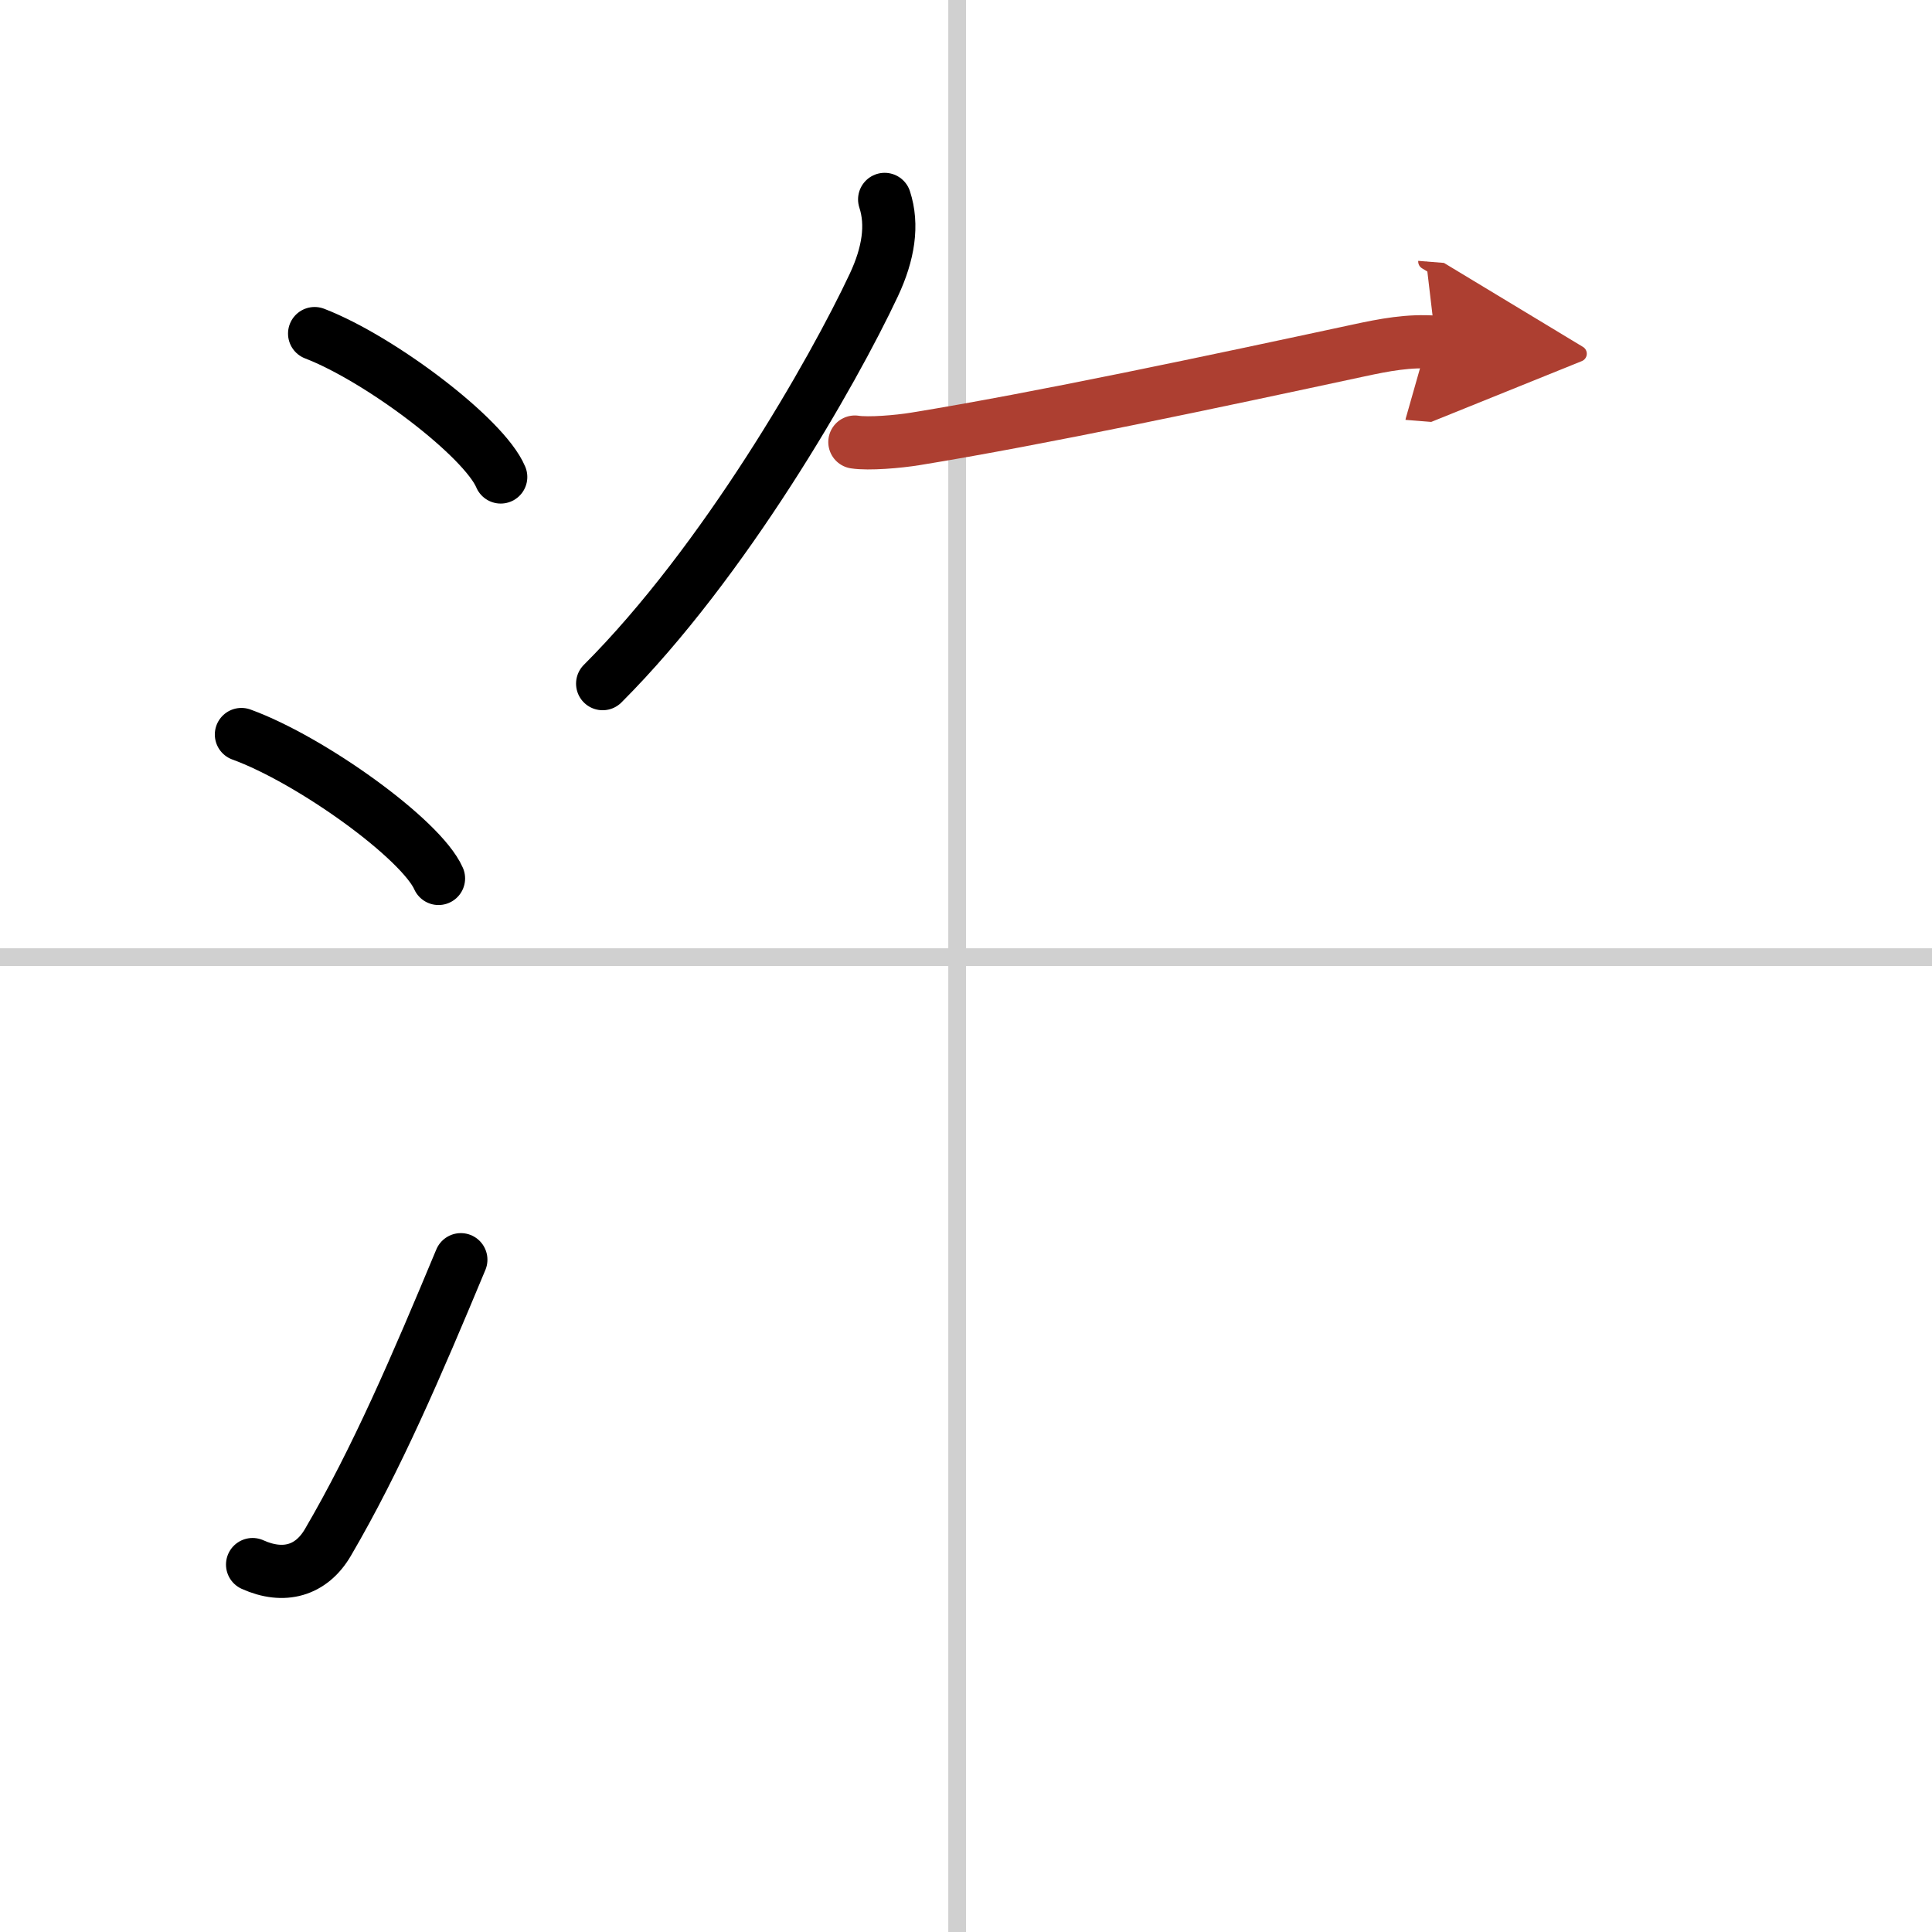
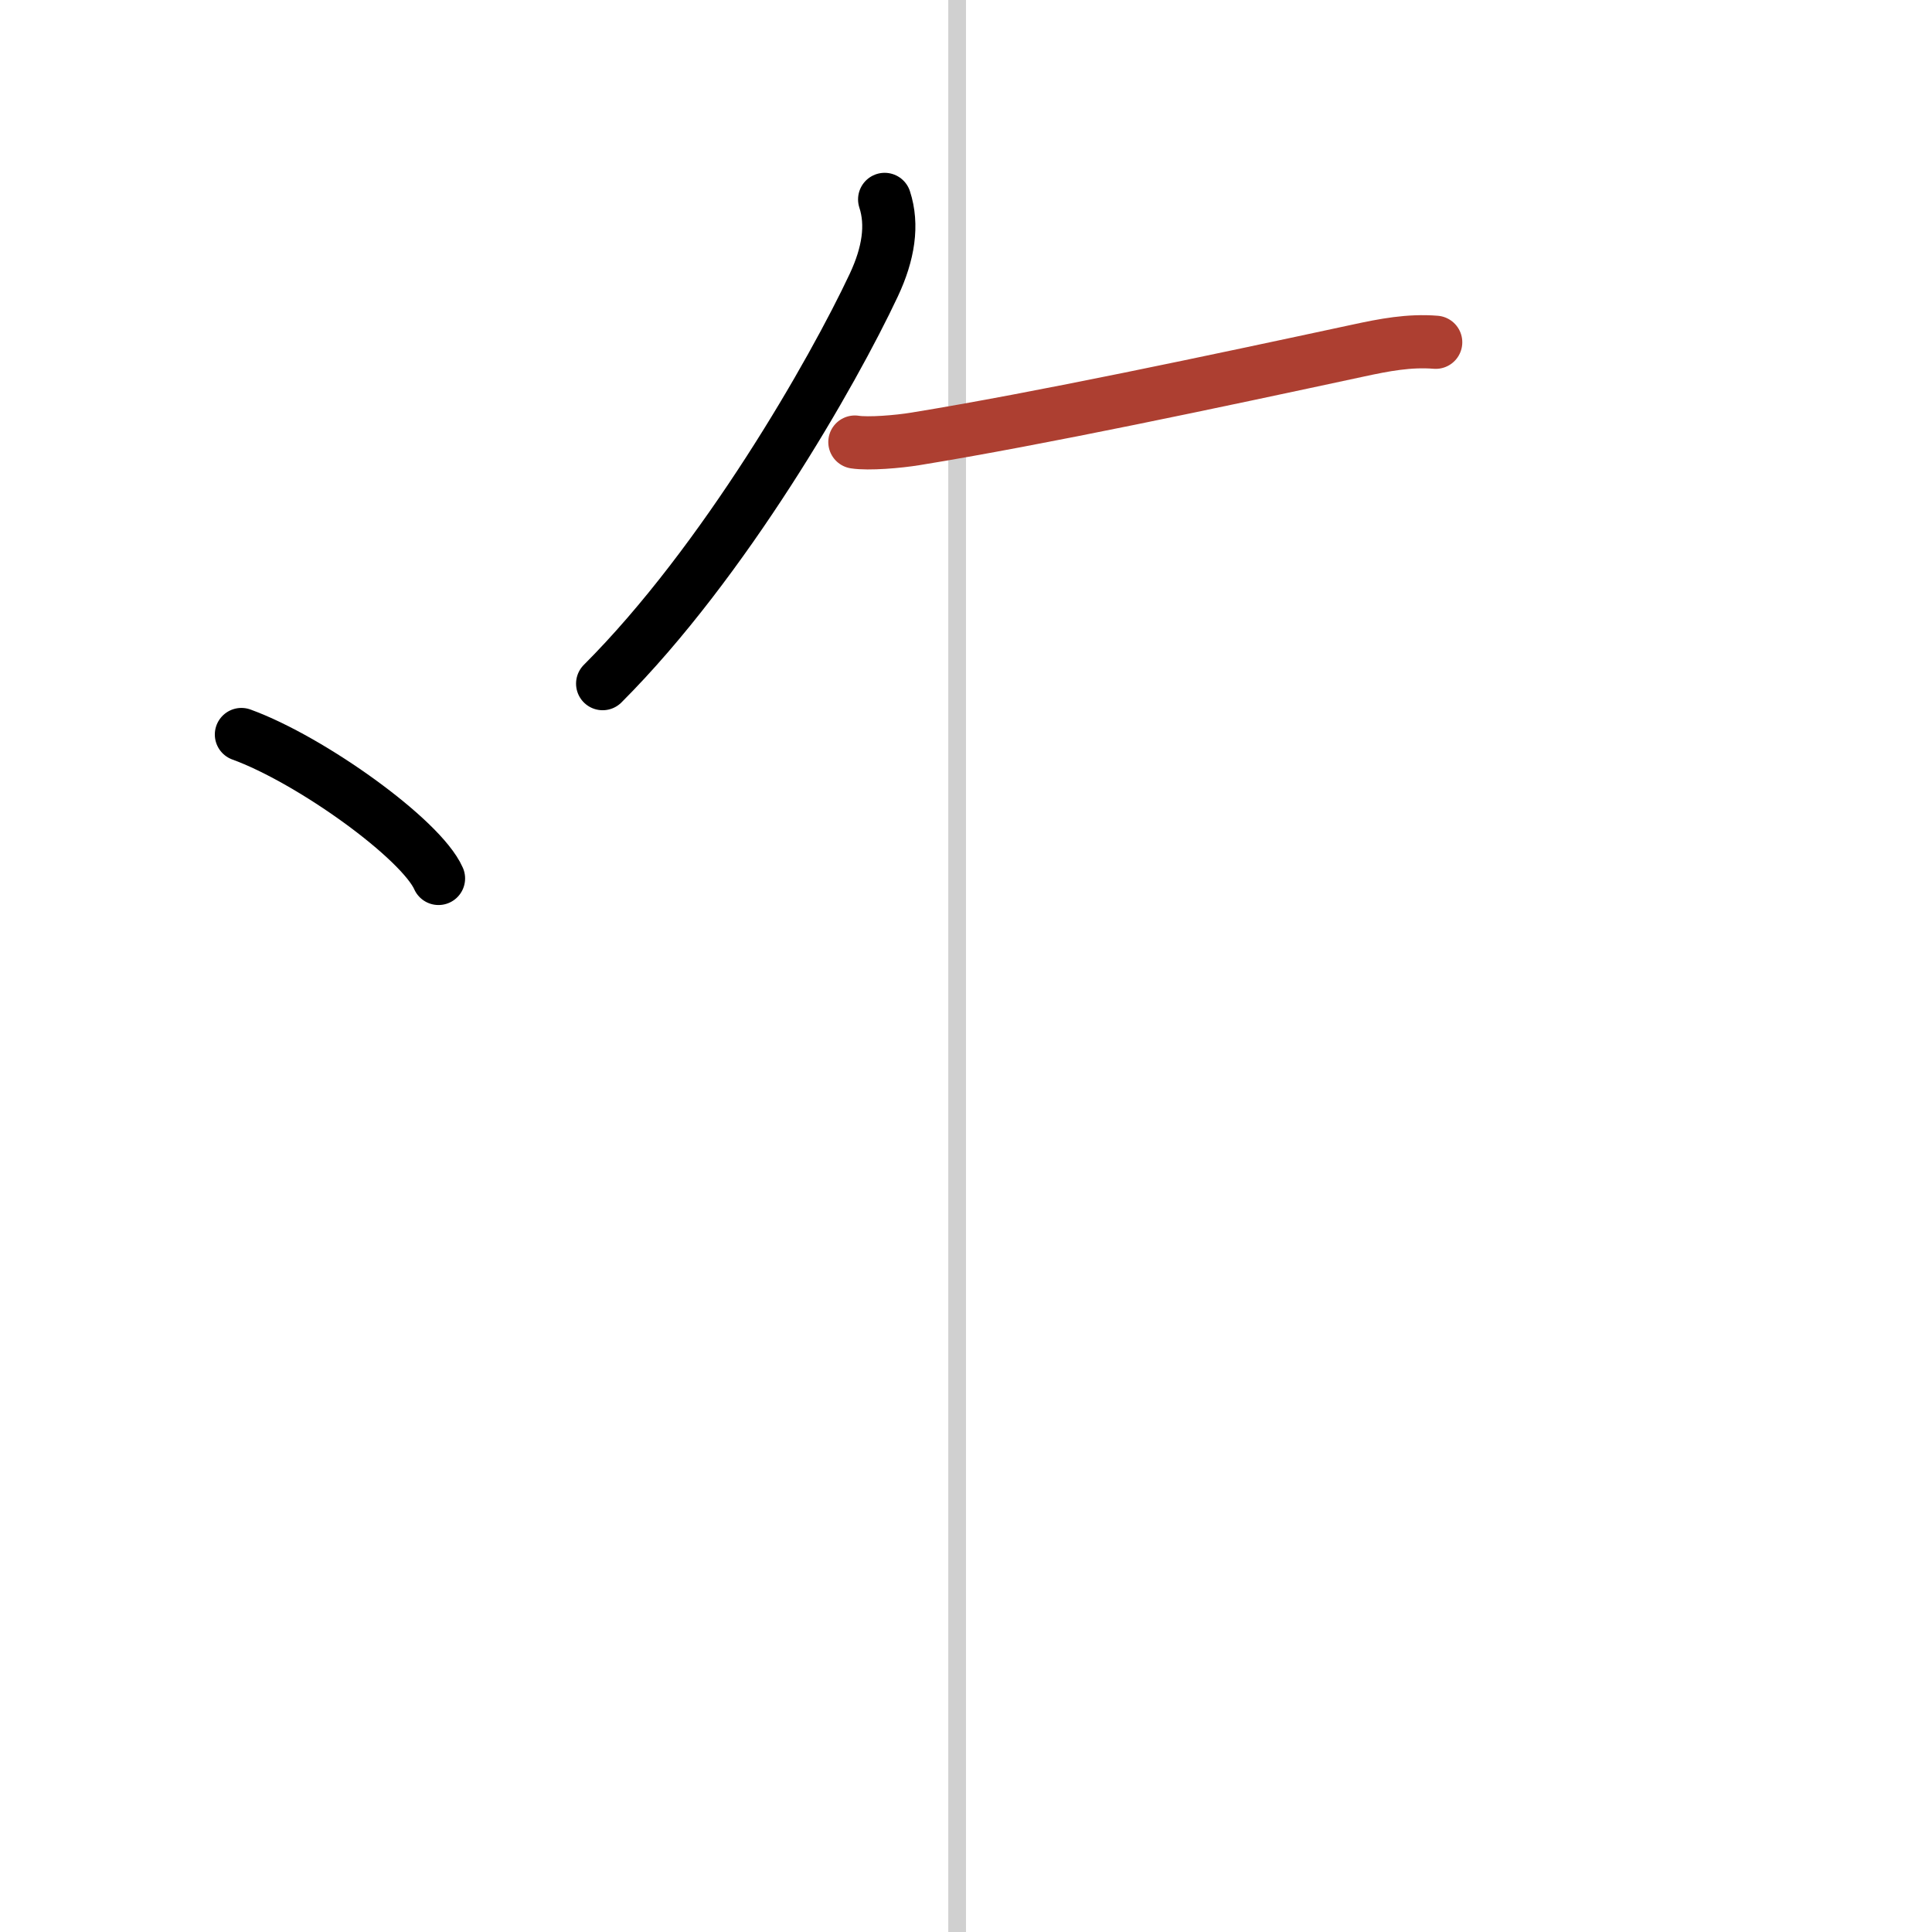
<svg xmlns="http://www.w3.org/2000/svg" width="400" height="400" viewBox="0 0 109 109">
  <defs>
    <marker id="a" markerWidth="4" orient="auto" refX="1" refY="5" viewBox="0 0 10 10">
-       <polyline points="0 0 10 5 0 10 1 5" fill="#ad3f31" stroke="#ad3f31" />
-     </marker>
+       </marker>
  </defs>
  <g fill="none" stroke="#000" stroke-linecap="round" stroke-linejoin="round" stroke-width="3">
-     <rect width="100%" height="100%" fill="#fff" stroke="#fff" />
    <line x1="54" x2="54" y2="109" stroke="#d0d0d0" stroke-width="1" />
-     <line x2="109" y1="54" y2="54" stroke="#d0d0d0" stroke-width="1" />
-     <path d="m17.75 18.82c3.71 1.43 9.57 5.87 10.5 8.09" />
    <path d="m13.62 41.44c3.93 1.43 10.14 5.9 11.12 8.12" />
-     <path d="m14.25 88.27c1.75 0.79 3.31 0.36 4.25-1.25 2.75-4.7 5-9.95 7.5-15.95" />
    <path d="M49.91,11.25c0.47,1.44,0.22,3.06-0.61,4.83C46.99,21,40.88,31.69,34,38.57" />
    <path d="m48.23 24.94c0.77 0.12 2.45-0.02 3.42-0.18 7.01-1.14 16.87-3.24 24.97-4.98 1.48-0.32 2.88-0.59 4.38-0.47" marker-end="url(#a)" stroke="#ad3f31" />
  </g>
</svg>